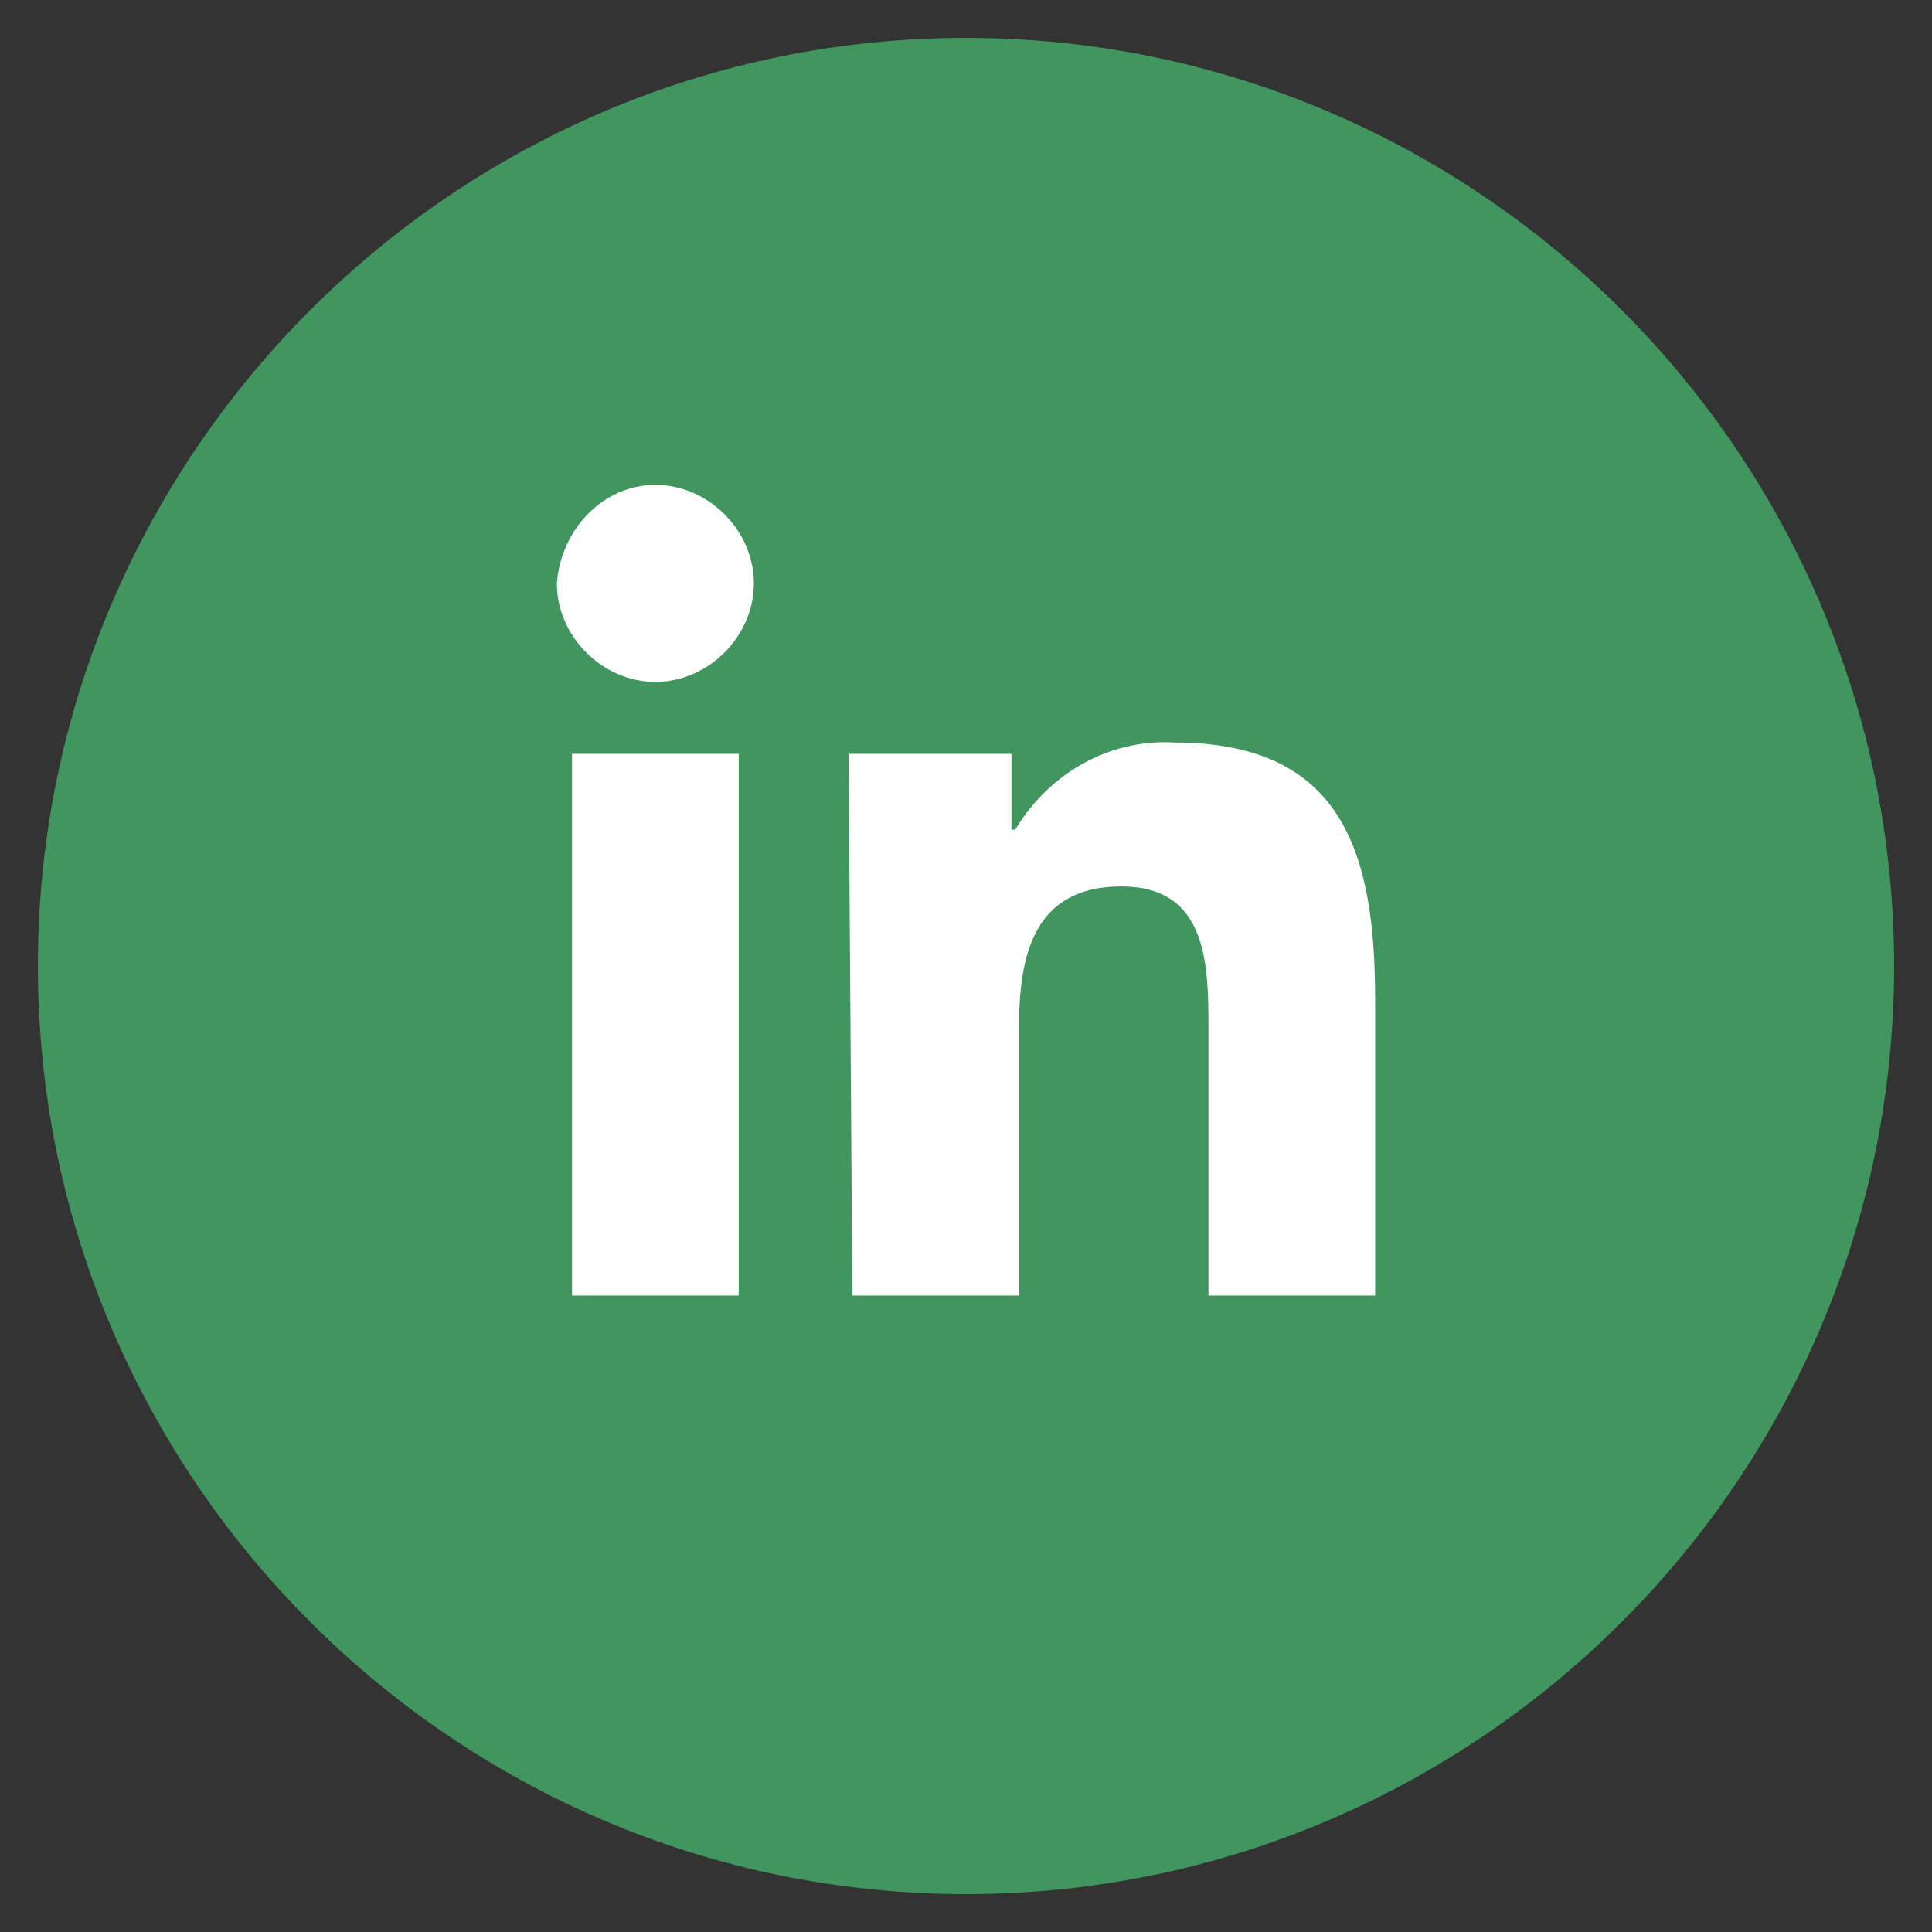
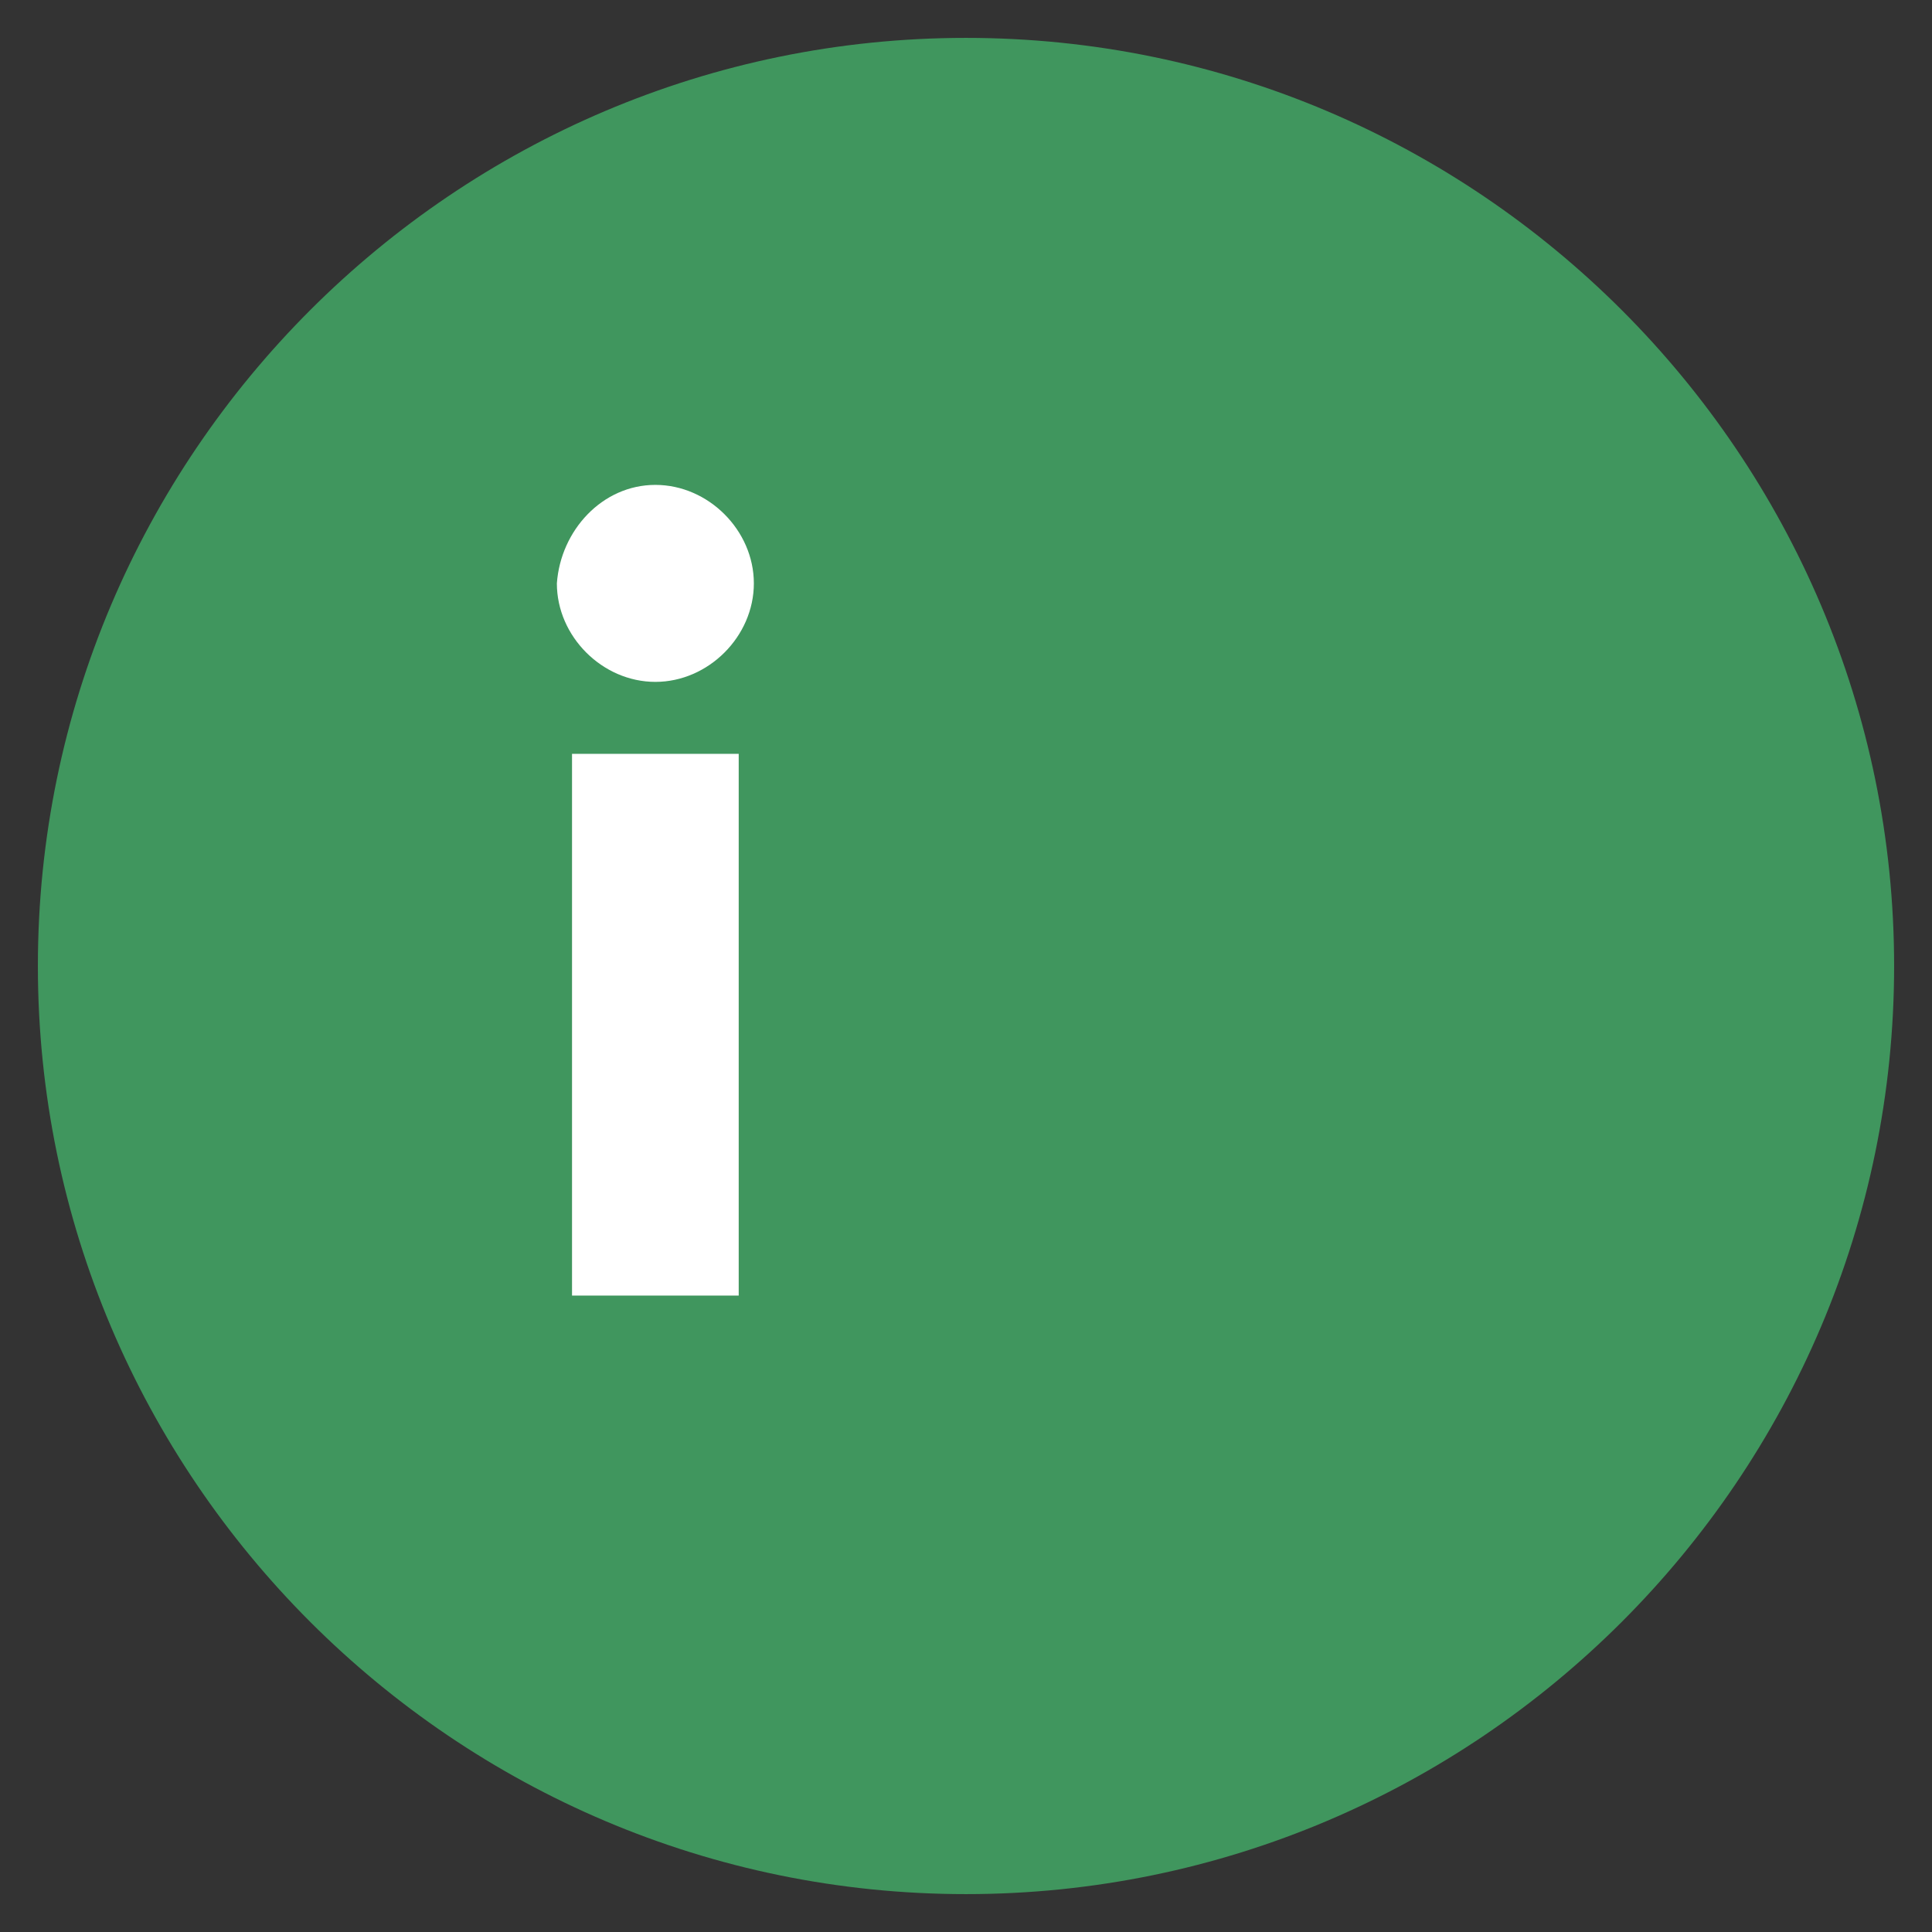
<svg xmlns="http://www.w3.org/2000/svg" id="Layer_1" x="0px" y="0px" viewBox="0 0 51 51" style="enable-background:new 0 0 51 51;" xml:space="preserve">
  <rect x="0" y="0" width="51" height="51" fill="#333333" stroke="none" />
  <style type="text/css">	.st0{fill:#40965E;}	.st1{fill:#FFFFFF;}</style>
  <path class="st0" d="M25.5,1C12,1,1,12,1,25.5S12,50,25.5,50S50,39,50,25.5S39,1,25.5,1" />
  <g>
    <path class="st1" d="M17.3,12.8c1.4,0,2.6,1.2,2.6,2.6S18.7,18,17.3,18s-2.6-1.2-2.6-2.6C14.8,14,15.9,12.8,17.3,12.8 M15.1,19.9  h4.4v14.3h-4.4V19.9z" />
-     <path class="st1" d="M22.4,19.9h4.3v2h0.1c0.9-1.5,2.5-2.4,4.2-2.3c4.5,0,5.3,3,5.3,6.8v7.8h-4.4v-7c0-1.7,0-3.8-2.3-3.8  s-2.7,1.8-2.7,3.7v7.1h-4.4L22.4,19.9z" />
  </g>
</svg>